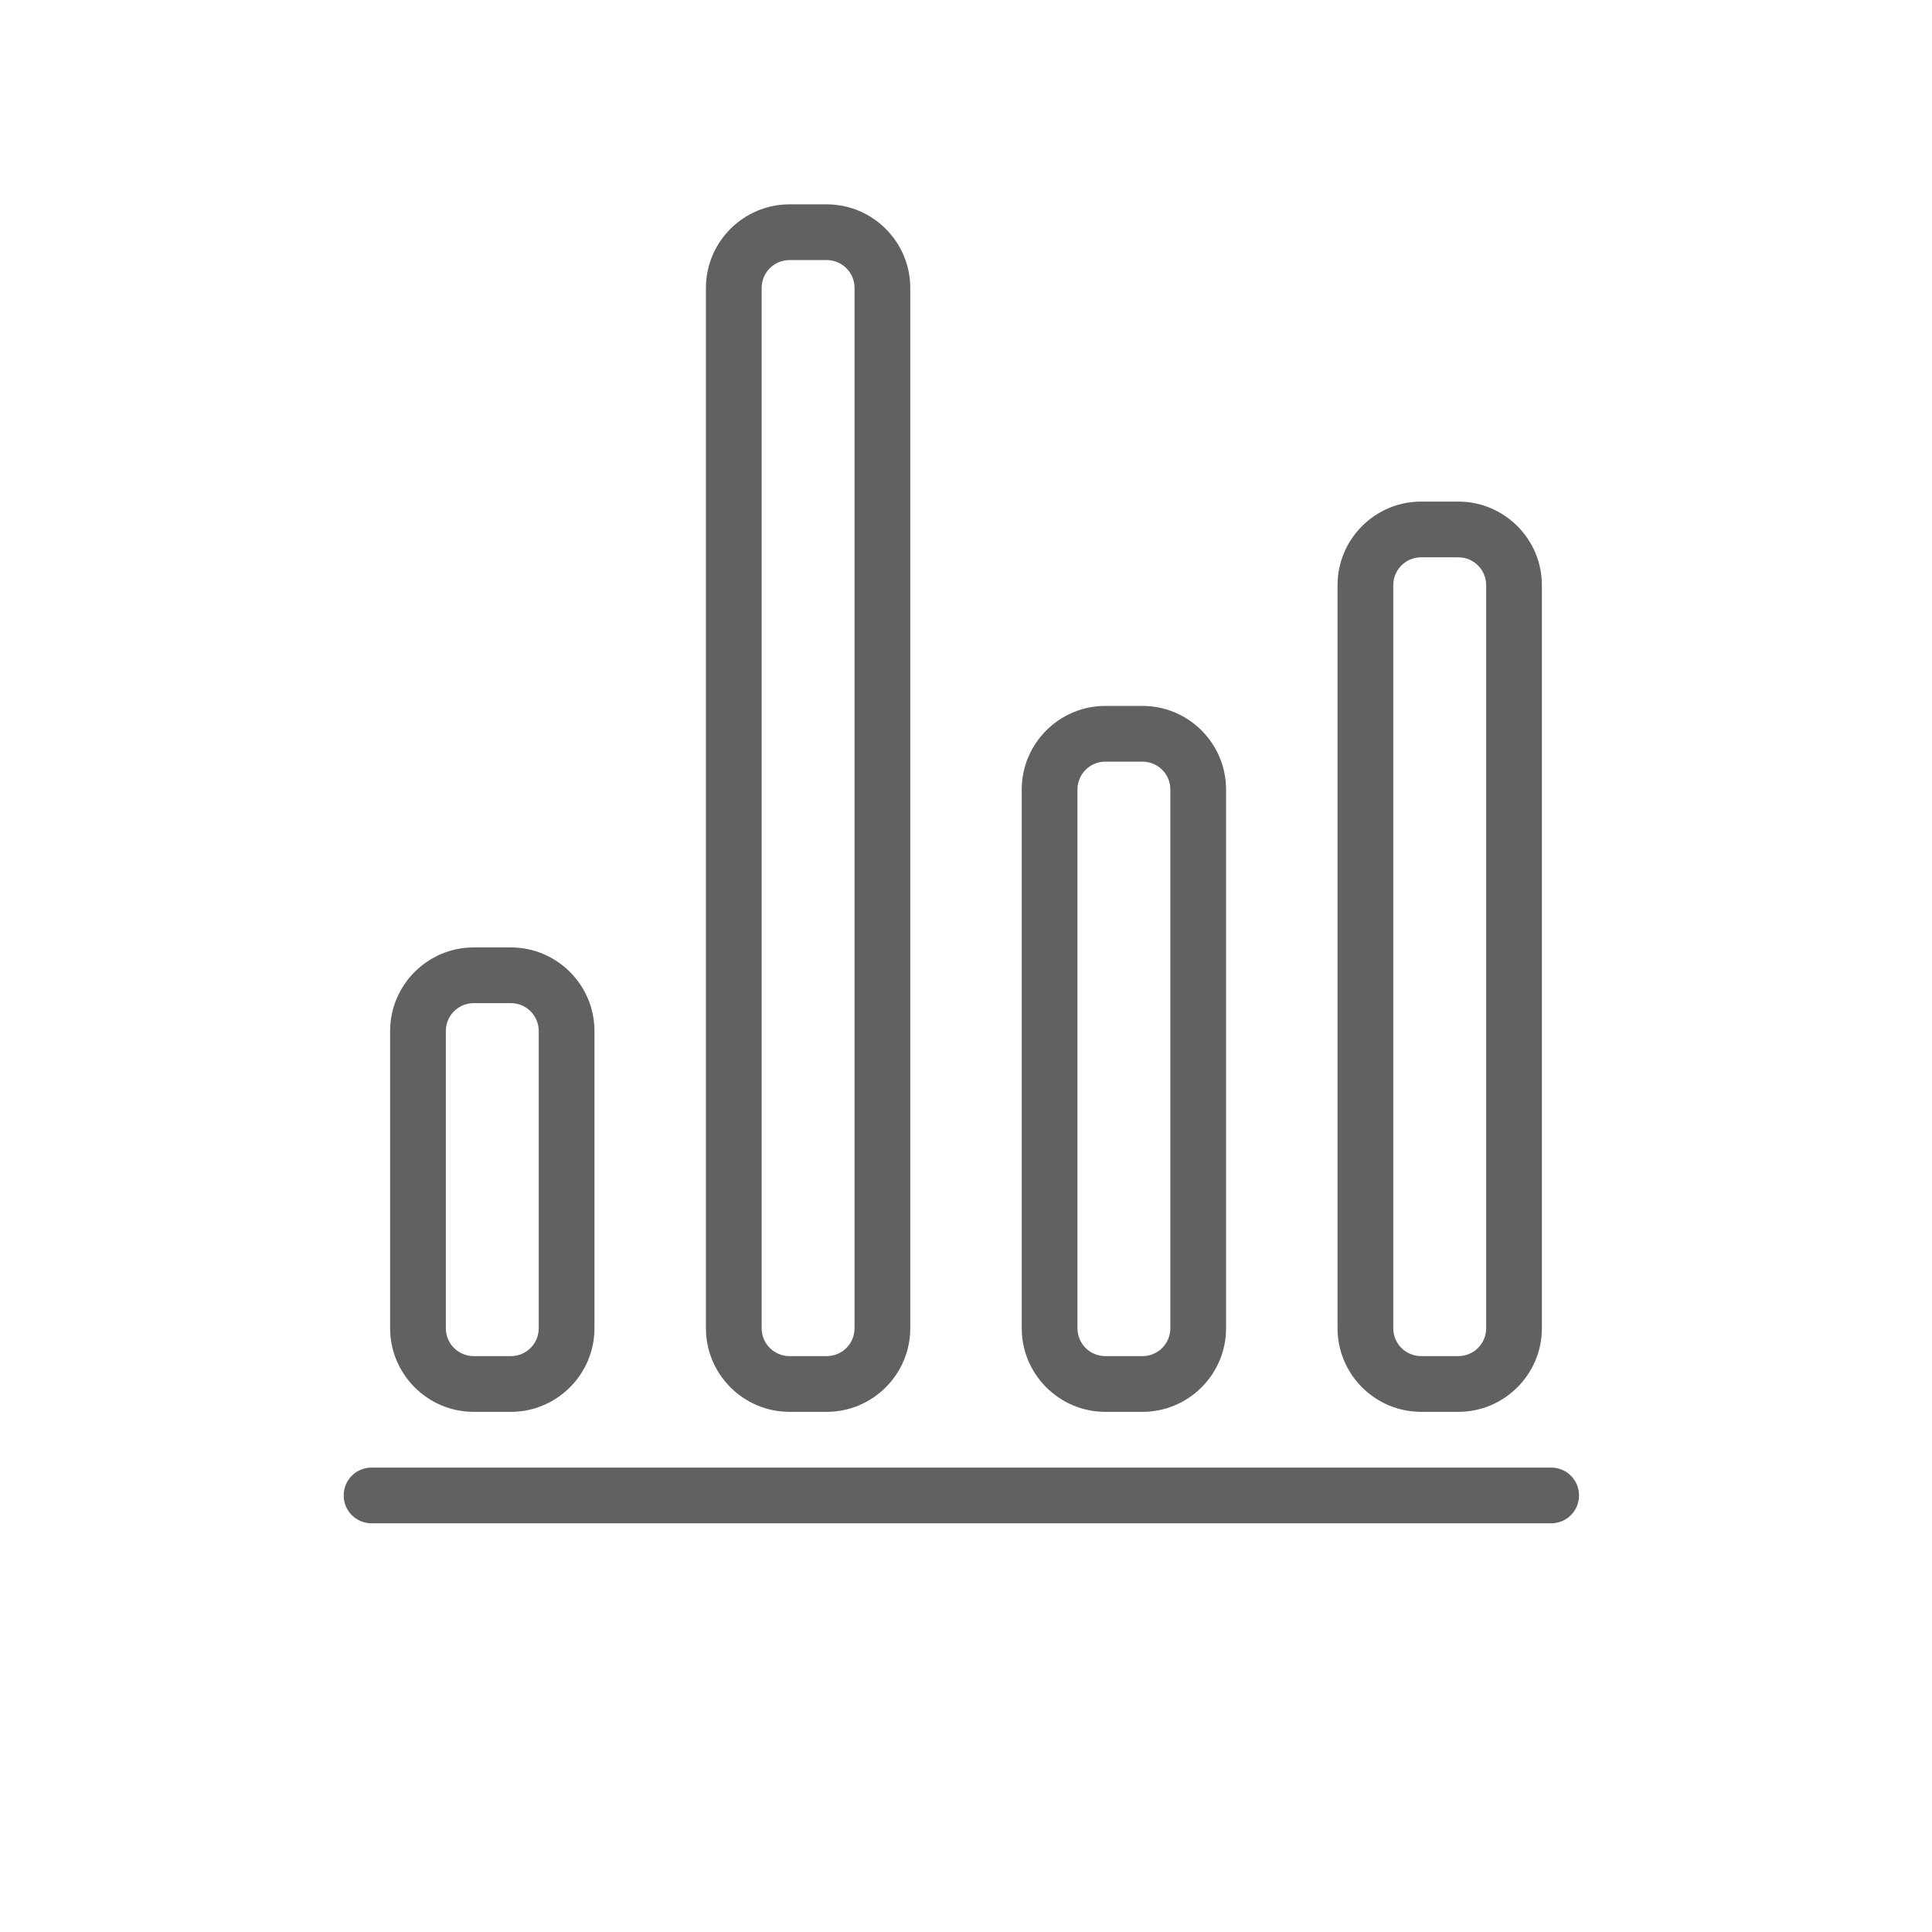
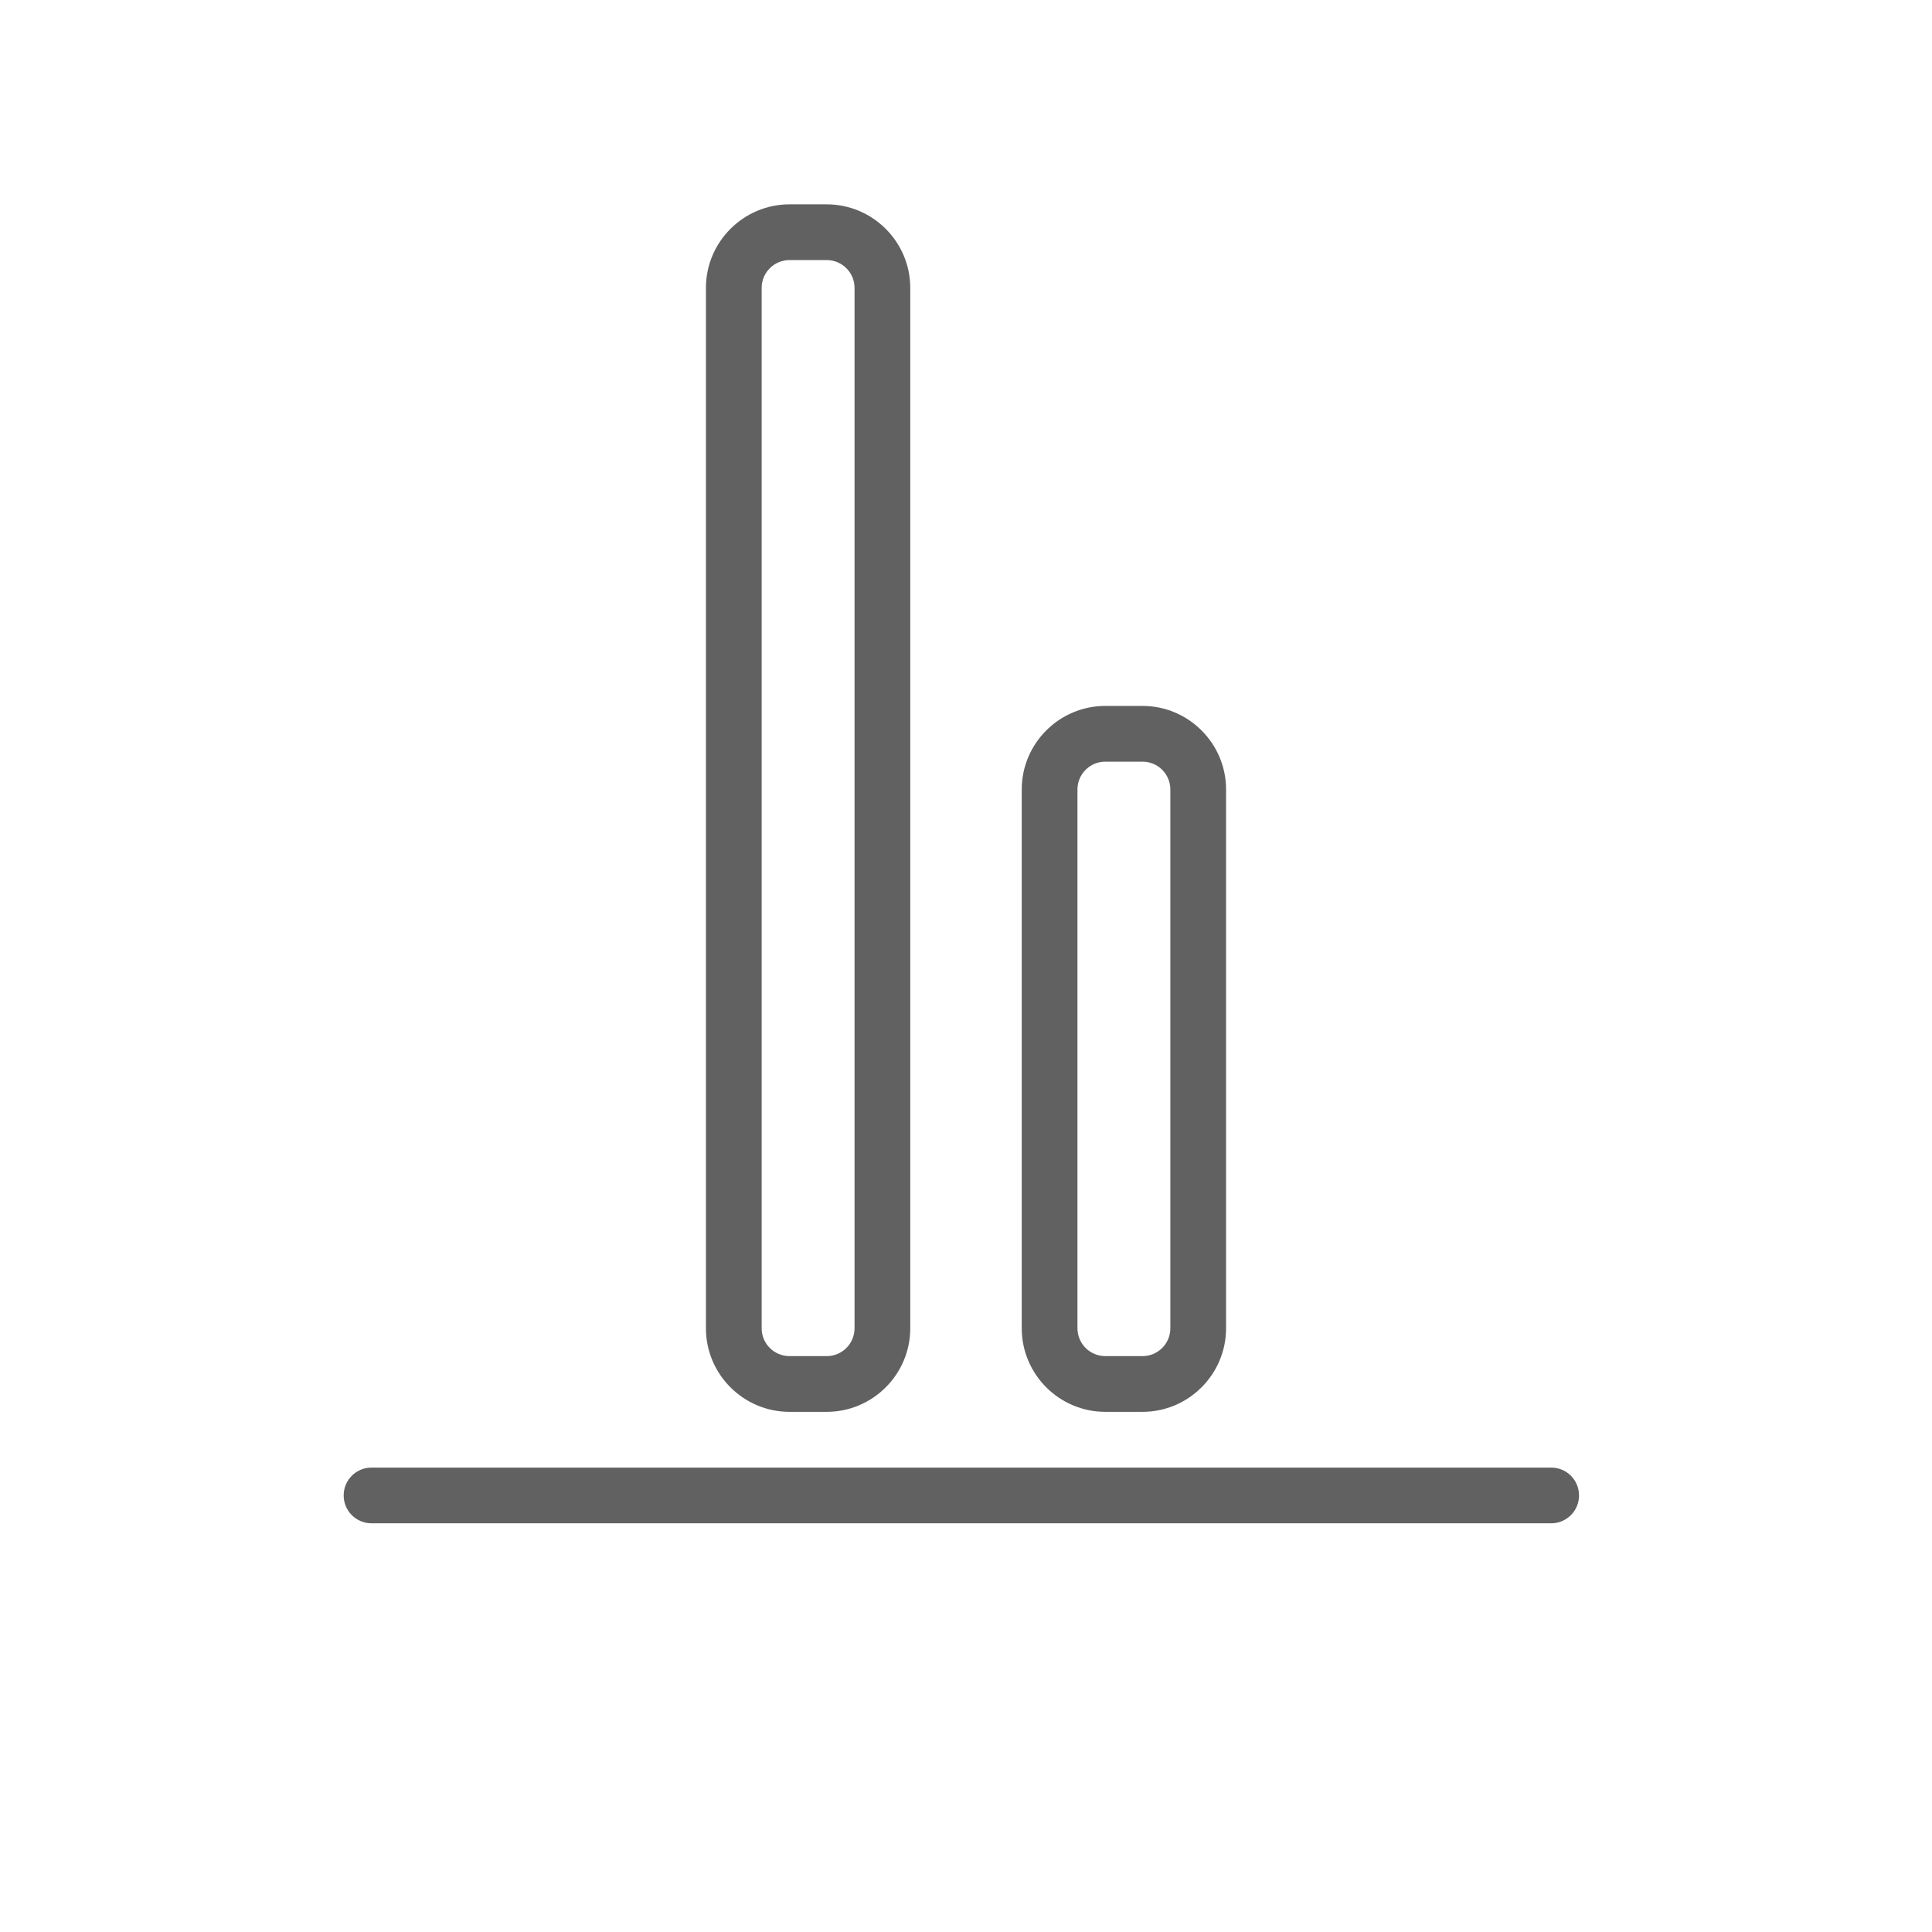
<svg xmlns="http://www.w3.org/2000/svg" id="Layer_1" width="104" height="104" version="1.1" viewBox="0 0 104 104">
  <defs>
    <style>
      .st0 {
        fill: #616161;
      }
    </style>
  </defs>
  <path class="st0" d="M83.5,79H20c-.83,0-1.5.67-1.5,1.5s.67,1.5,1.5,1.5h63.5c.83,0,1.5-.67,1.5-1.5s-.67-1.5-1.5-1.5Z" />
-   <path class="st0" d="M25.5,76h2c2.48,0,4.5-2.02,4.5-4.5v-16c0-2.48-2.02-4.5-4.5-4.5h-2c-2.48,0-4.5,2.02-4.5,4.5v16c0,2.48,2.02,4.5,4.5,4.5ZM24,55.5c0-.83.67-1.5,1.5-1.5h2c.83,0,1.5.67,1.5,1.5v16c0,.83-.67,1.5-1.5,1.5h-2c-.83,0-1.5-.67-1.5-1.5v-16Z" />
  <path class="st0" d="M42.5,76h2c2.48,0,4.5-2.02,4.5-4.5V15.5c0-2.48-2.02-4.5-4.5-4.5h-2c-2.48,0-4.5,2.02-4.5,4.5v56c0,2.48,2.02,4.5,4.5,4.5ZM41,15.5c0-.83.67-1.5,1.5-1.5h2c.83,0,1.5.67,1.5,1.5v56c0,.83-.67,1.5-1.5,1.5h-2c-.83,0-1.5-.67-1.5-1.5V15.5Z" />
  <path class="st0" d="M59.5,76h2c2.48,0,4.5-2.02,4.5-4.5v-29c0-2.48-2.02-4.5-4.5-4.5h-2c-2.48,0-4.5,2.02-4.5,4.5v29c0,2.48,2.02,4.5,4.5,4.5ZM58,42.5c0-.83.67-1.5,1.5-1.5h2c.83,0,1.5.67,1.5,1.5v29c0,.83-.67,1.5-1.5,1.5h-2c-.83,0-1.5-.67-1.5-1.5v-29Z" />
-   <path class="st0" d="M76.5,76h2c2.48,0,4.5-2.02,4.5-4.5V31.5c0-2.48-2.02-4.5-4.5-4.5h-2c-2.48,0-4.5,2.02-4.5,4.5v40c0,2.48,2.02,4.5,4.5,4.5ZM75,31.5c0-.83.67-1.5,1.5-1.5h2c.83,0,1.5.67,1.5,1.5v40c0,.83-.67,1.5-1.5,1.5h-2c-.83,0-1.5-.67-1.5-1.5V31.5Z" />
</svg>